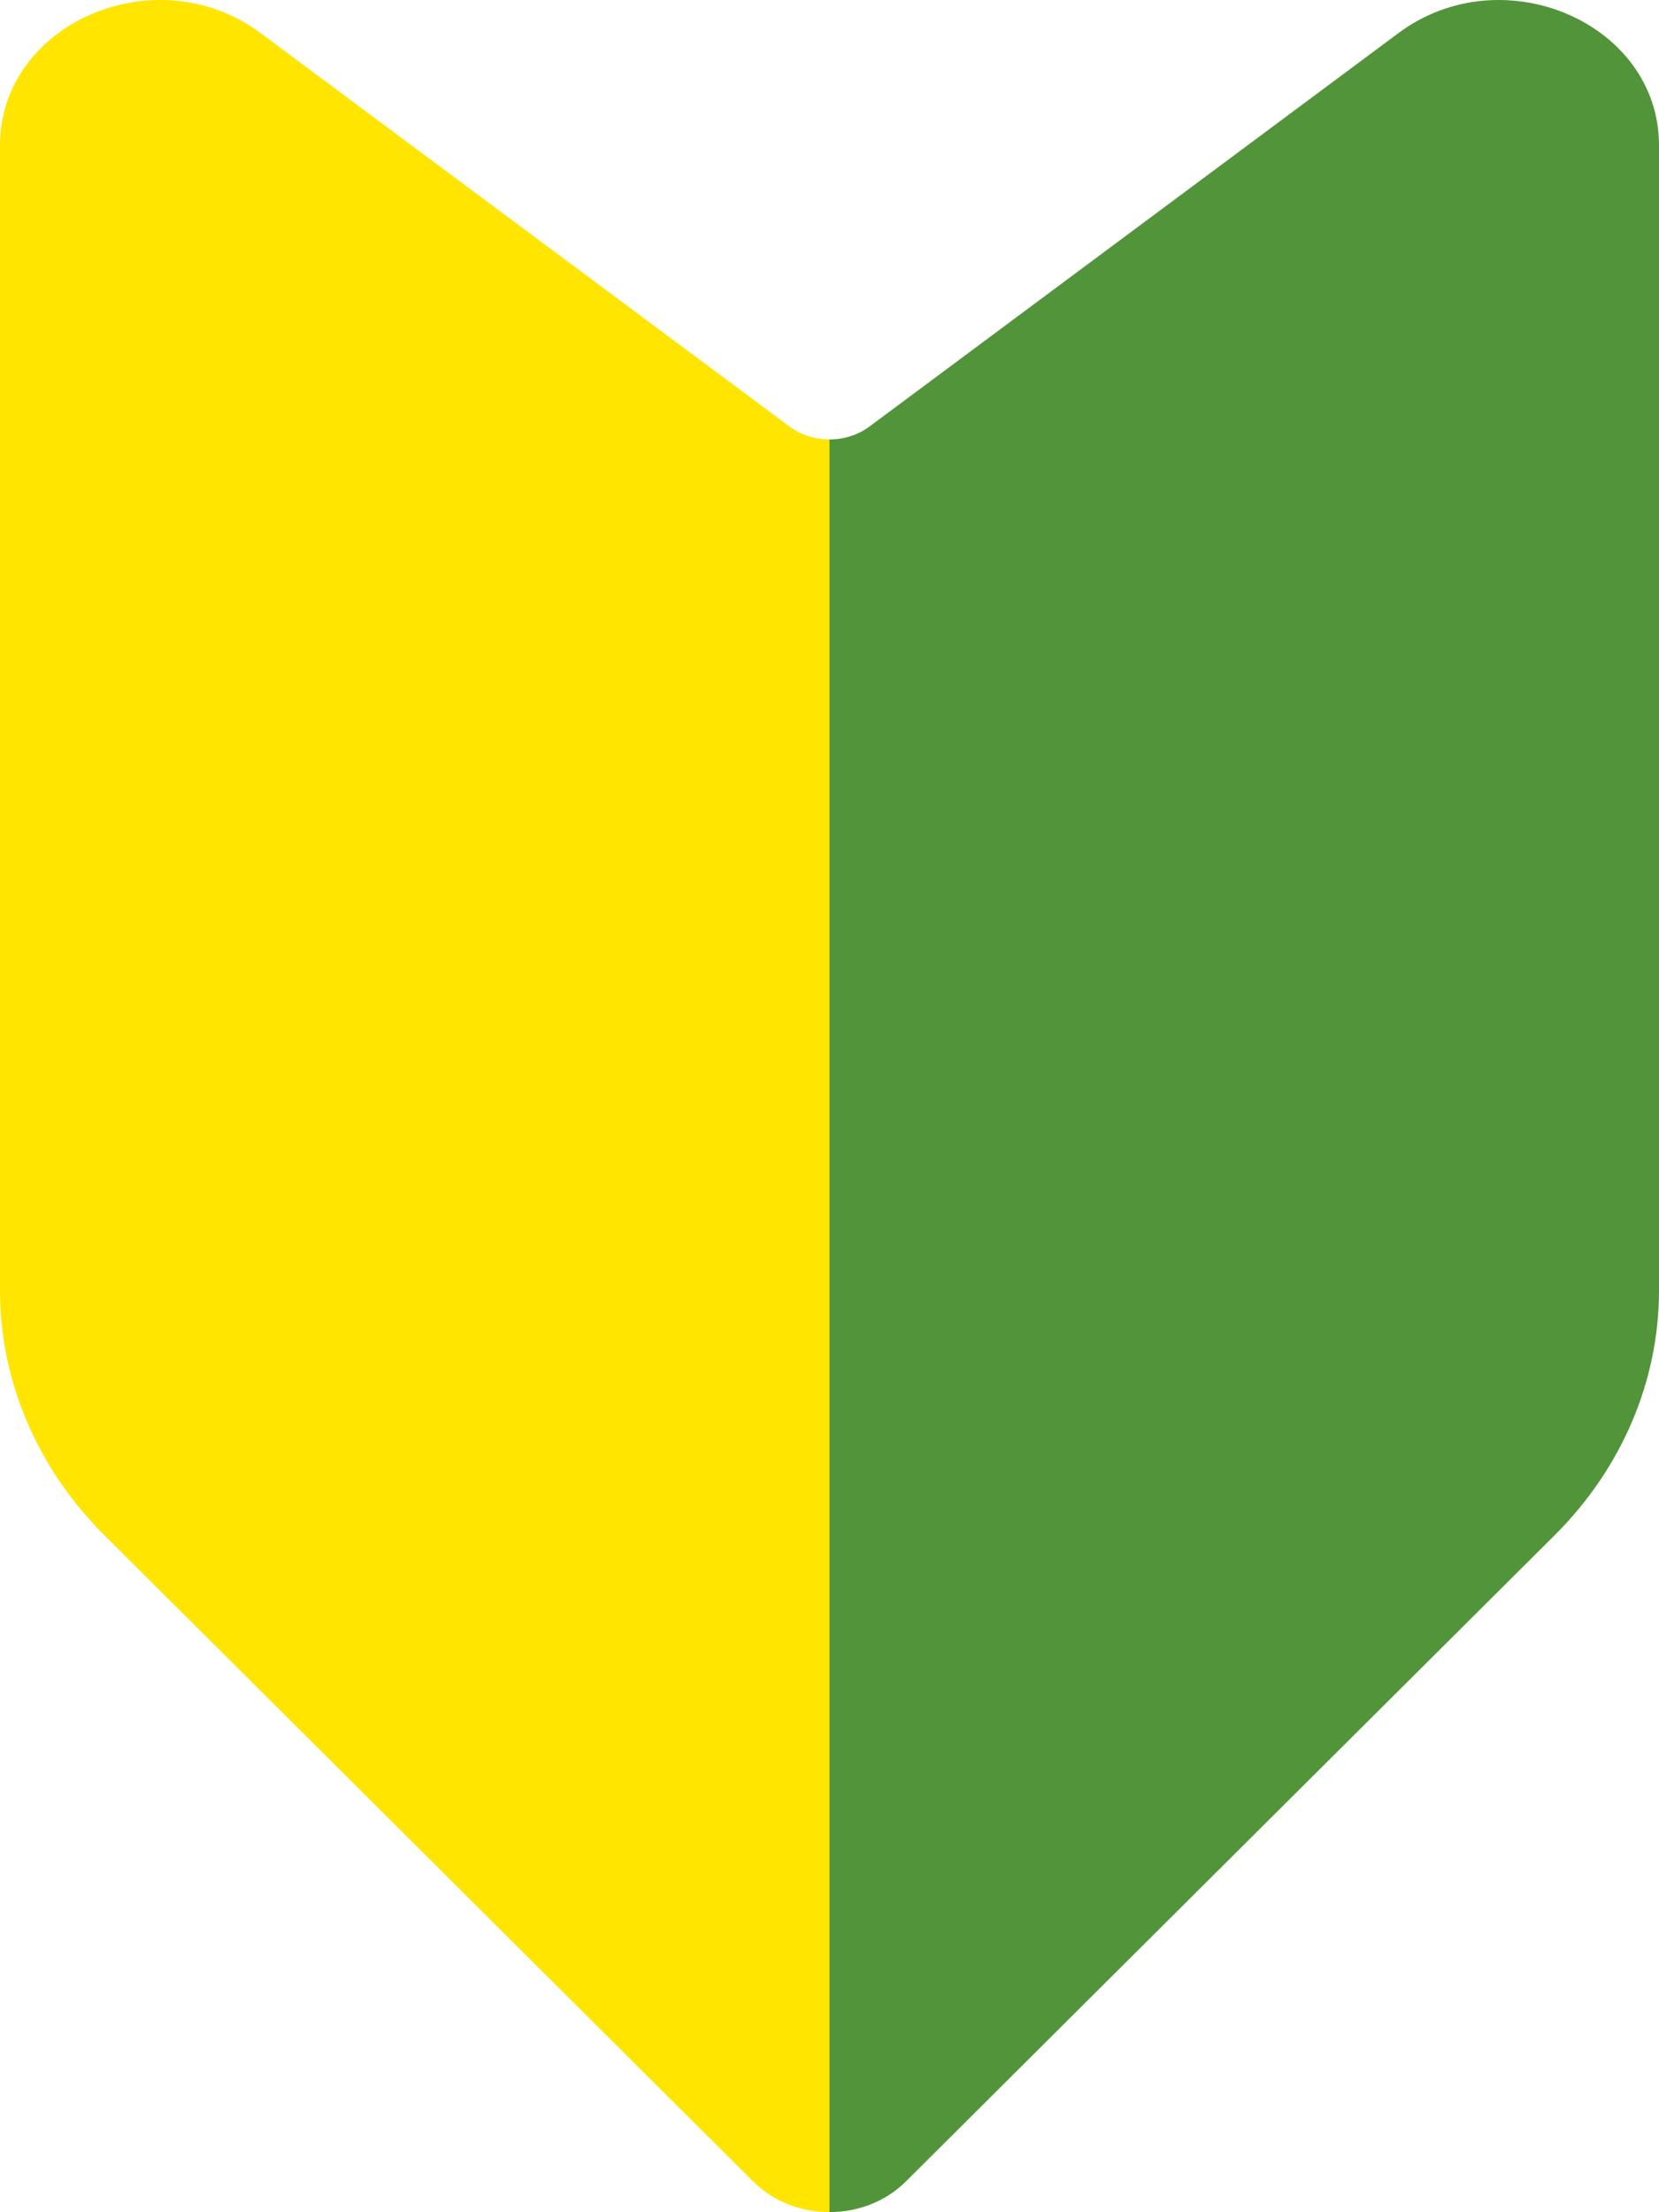
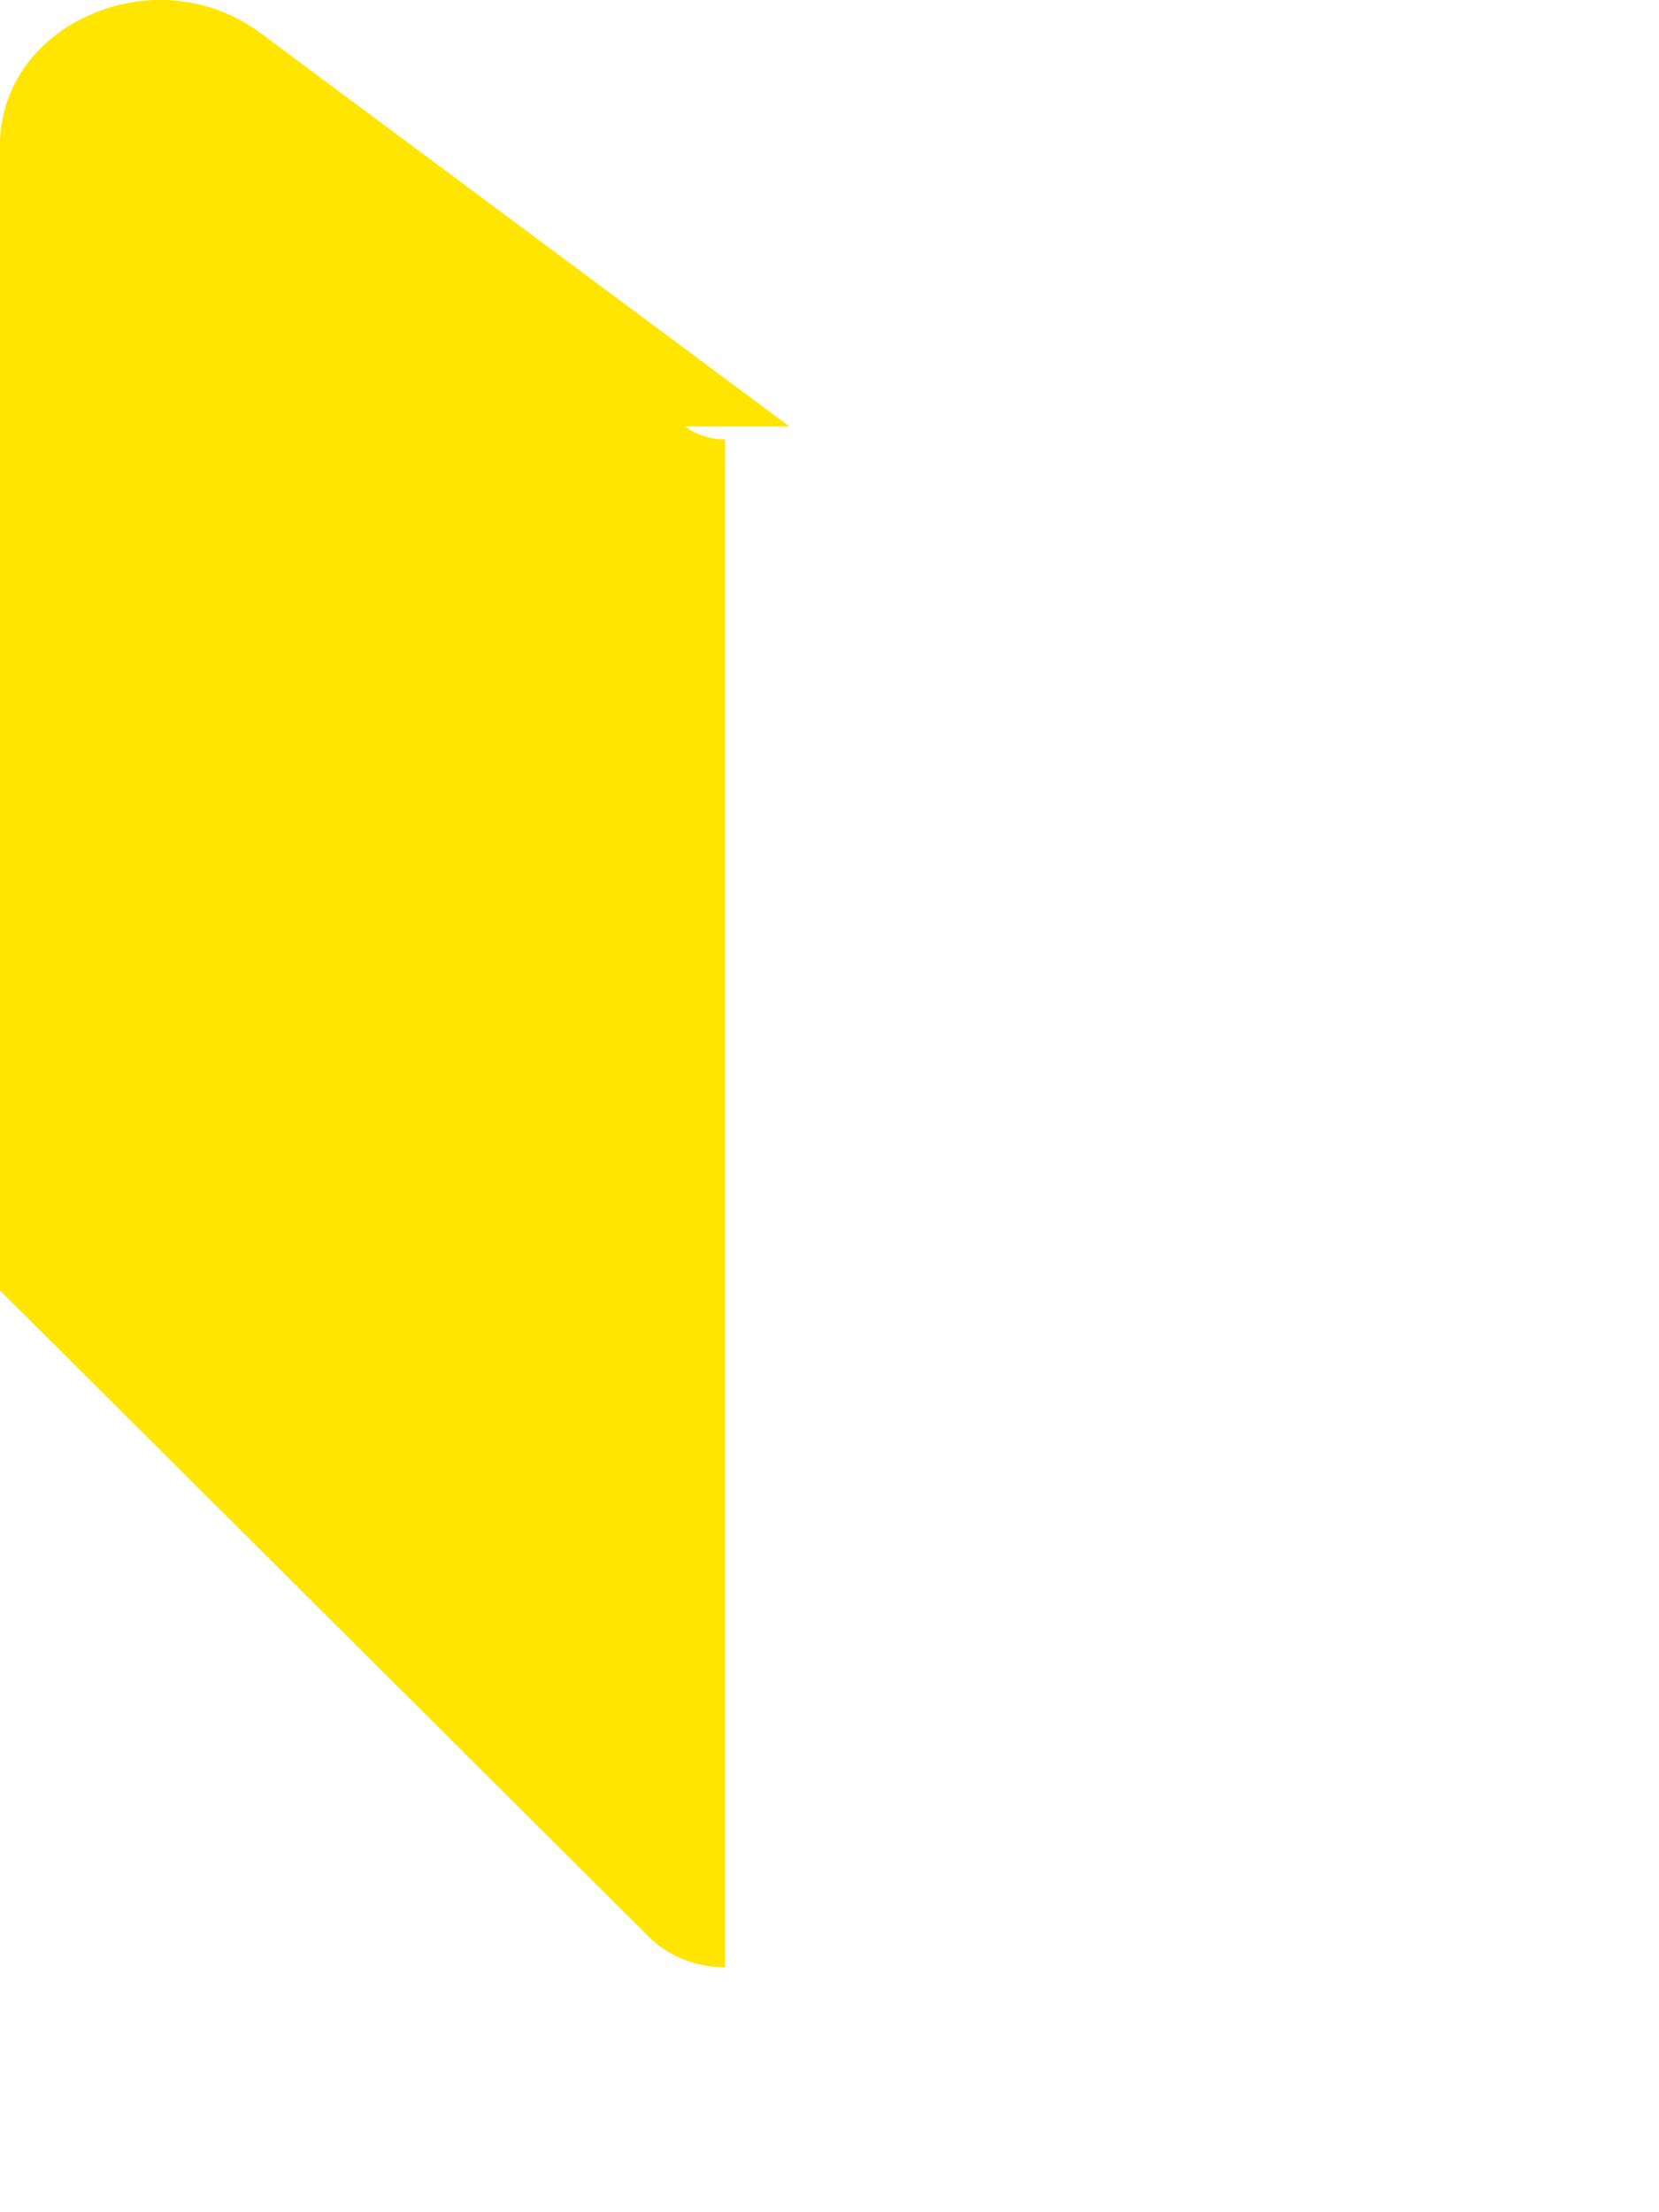
<svg xmlns="http://www.w3.org/2000/svg" id="b" width="120.02" height="159.97" viewBox="0 0 120.02 159.97">
  <defs>
    <style>.d{fill:#ffe500;}.e{fill:#52943a;}</style>
  </defs>
  <g id="c">
    <g>
-       <path class="e" d="m101.175,2.39l-38.263,28.448c-.844.628-1.873.941-2.902.941v128.191c2.021,0,4.042-.739,5.526-2.216l46.934-46.732c4.857-4.836,7.55-11.15,7.55-17.7V10.515c0-8.852-11.309-13.728-18.845-8.125Z" />
-       <path class="d" d="m57.108,30.837L18.845,2.39C11.309-3.213,0,1.663,0,10.515v82.806c0,6.55,2.693,12.863,7.55,17.7l46.934,46.732c1.484,1.477,3.505,2.216,5.526,2.216V31.779c-1.029,0-2.058-.314-2.902-.941Z" />
+       <path class="d" d="m57.108,30.837L18.845,2.39C11.309-3.213,0,1.663,0,10.515v82.806l46.934,46.732c1.484,1.477,3.505,2.216,5.526,2.216V31.779c-1.029,0-2.058-.314-2.902-.941Z" />
    </g>
  </g>
</svg>